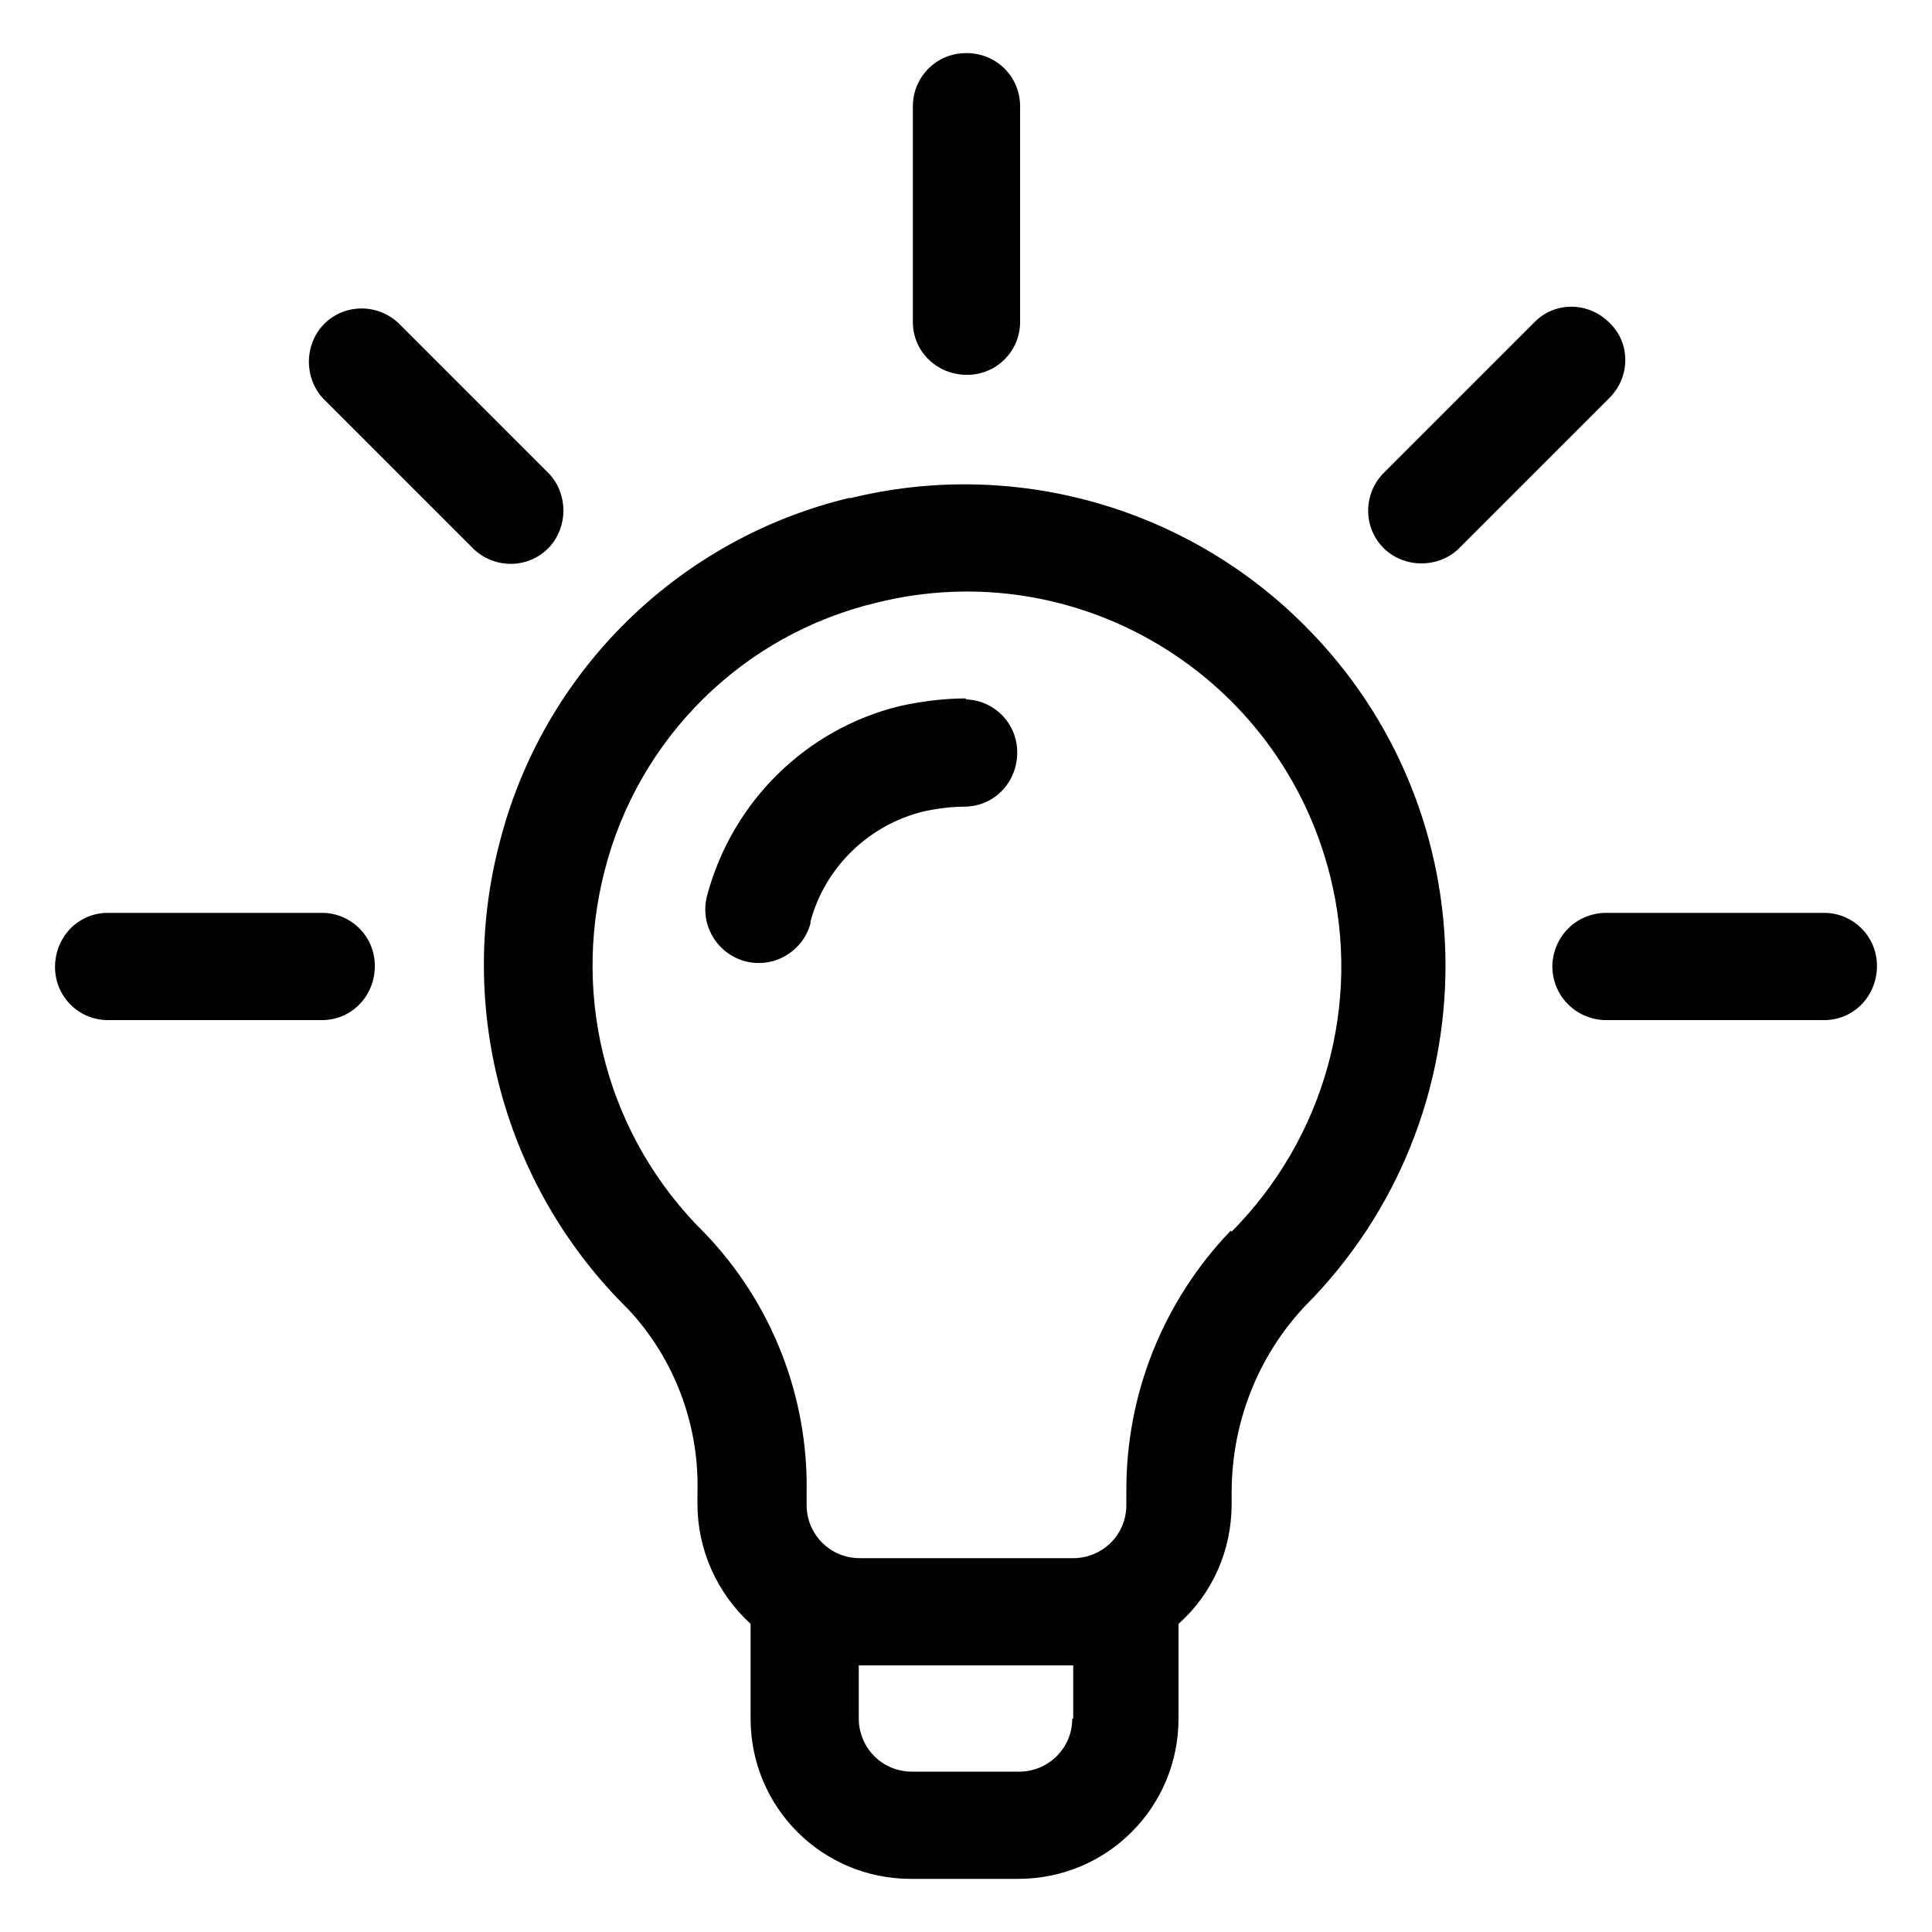
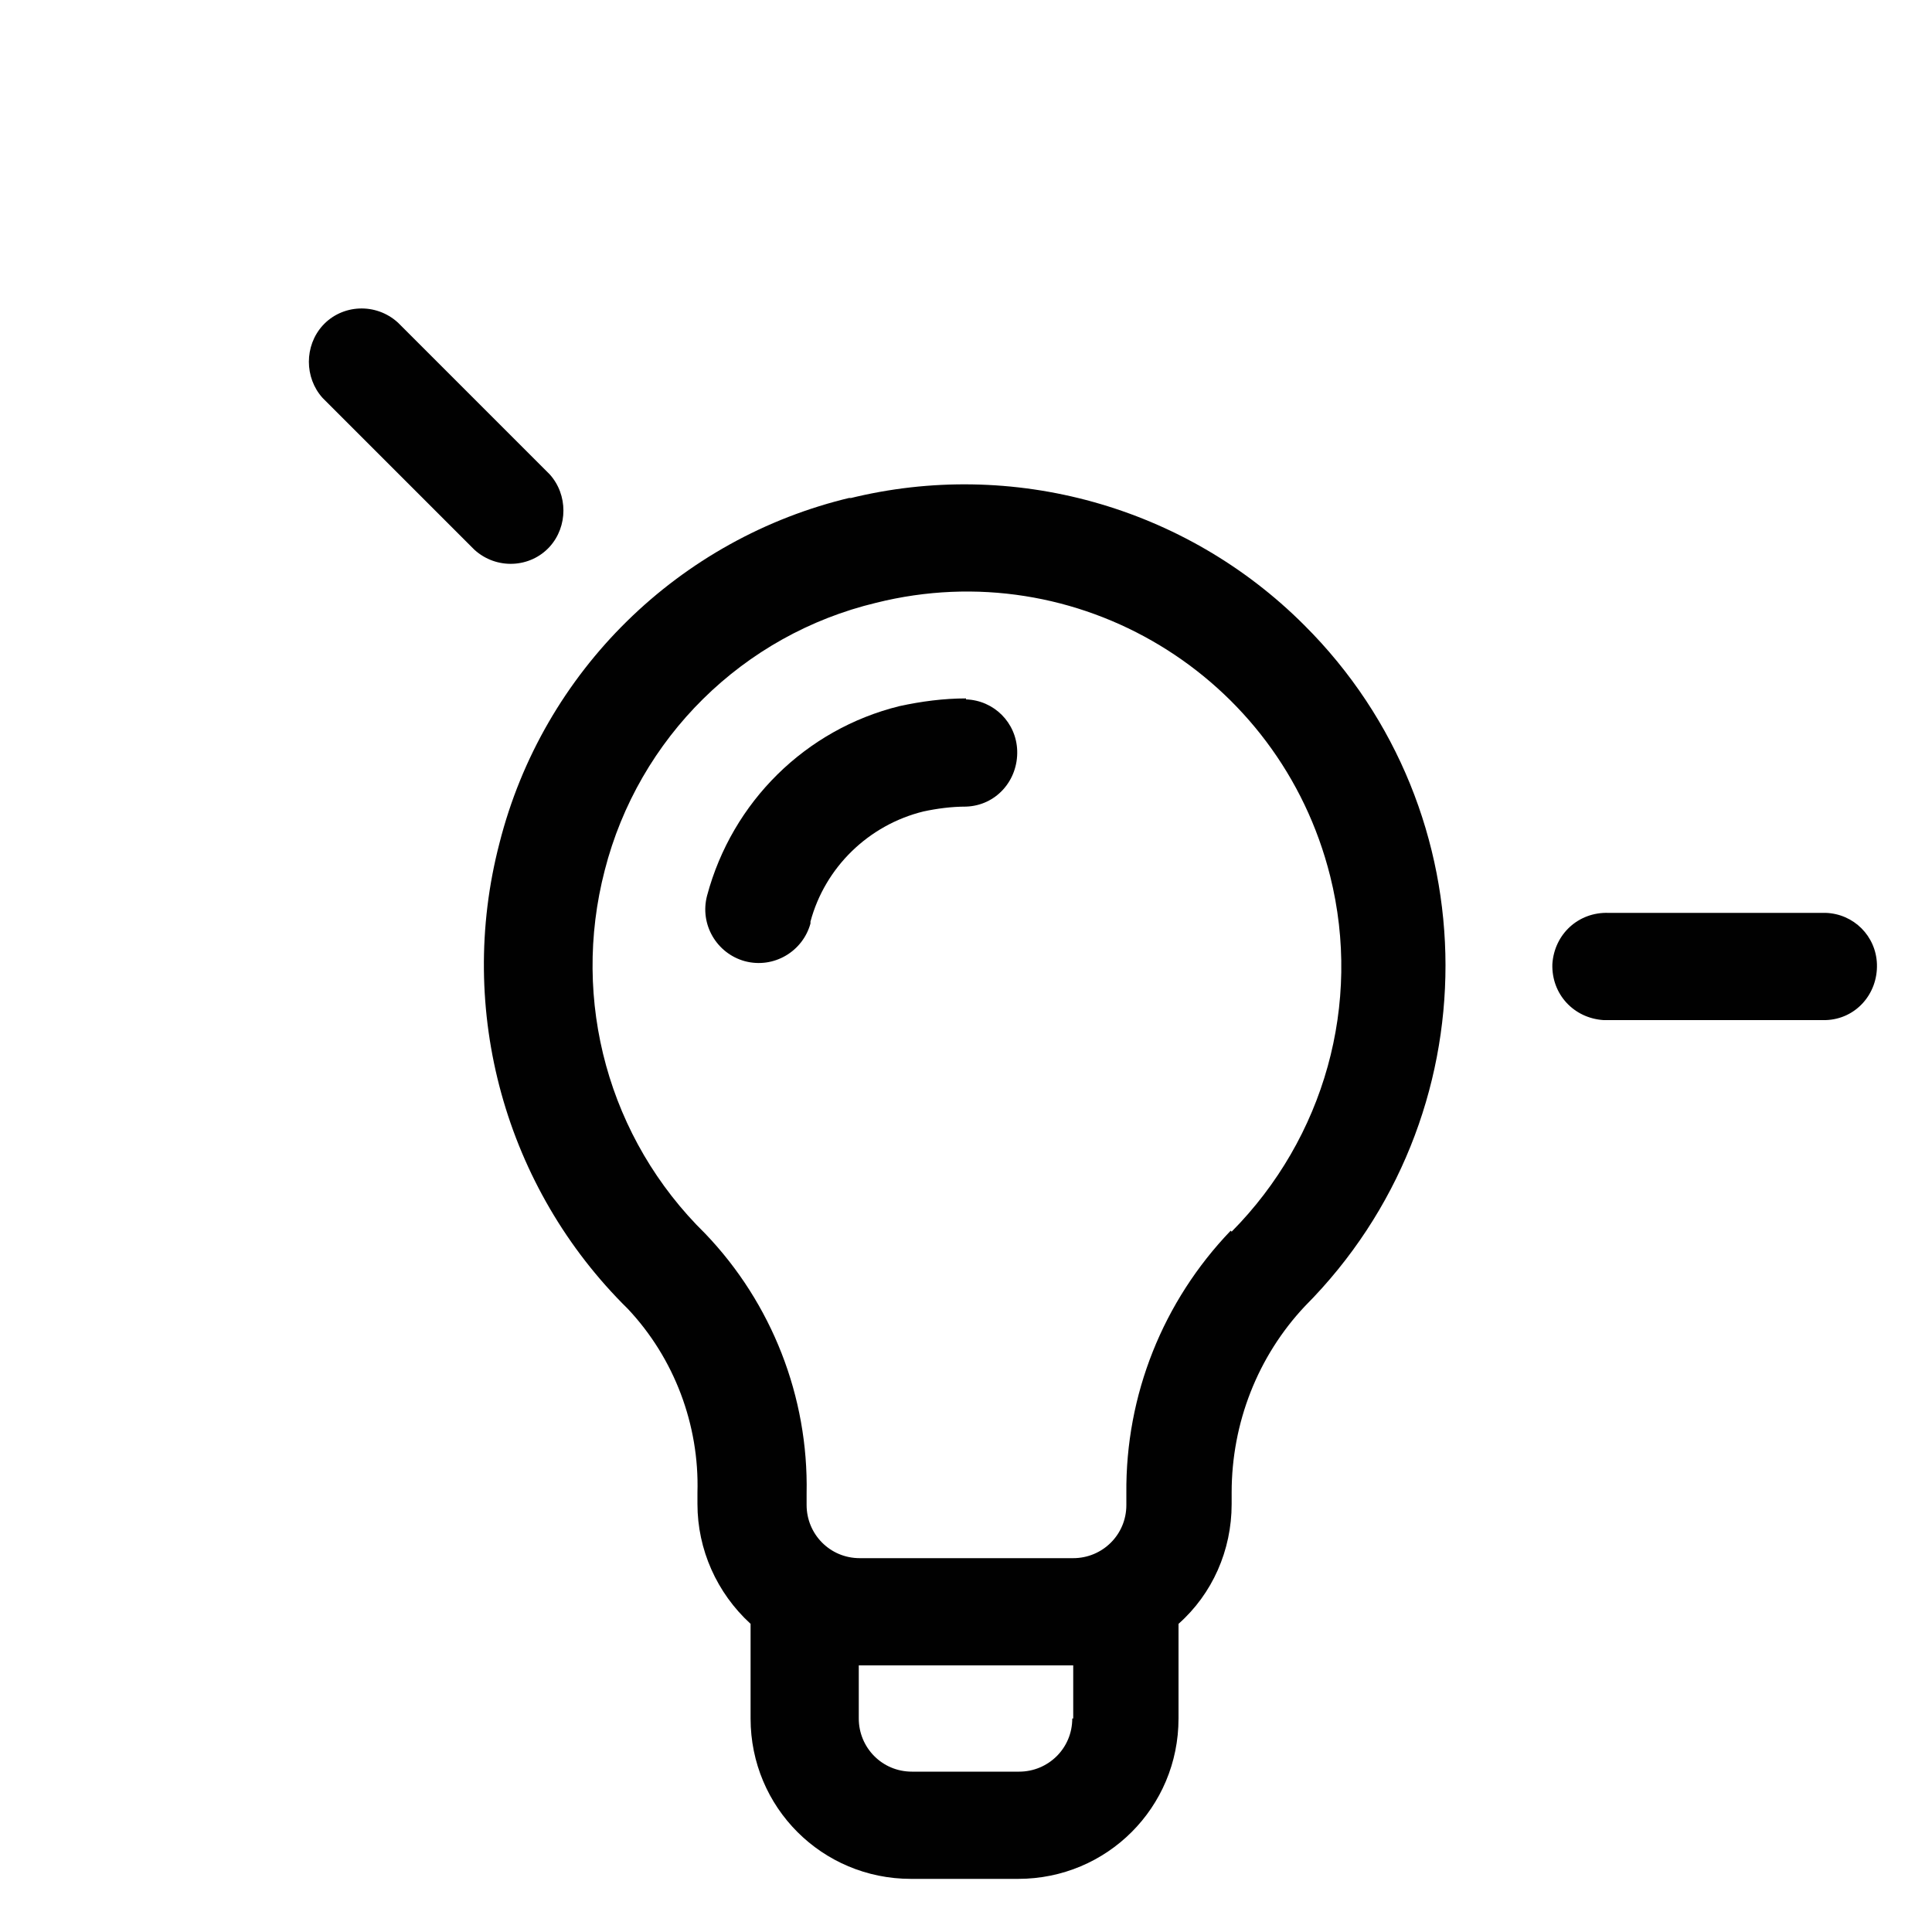
<svg xmlns="http://www.w3.org/2000/svg" id="Calque_1" viewBox="0 0 20 20">
  <defs>
    <style>
      .cls-1 {
        fill: #010101;
      }

      .cls-2 {
        fill: #fff;
      }
    </style>
  </defs>
-   <rect class="cls-2" x="-.09" y="-.09" width="20.18" height="20.19" />
  <g id="Groupe_3007">
    <path id="Tracé_7711" class="cls-1" d="M8.81,5.15c-1.78.42-3.19,1.8-3.64,3.58-.45,1.73.06,3.57,1.33,4.82.48.51.74,1.2.72,1.9v.12c0,.47.2.92.55,1.24v.98c0,.92.74,1.66,1.66,1.66h1.11c.92,0,1.66-.74,1.66-1.66v-.98c.35-.31.55-.76.55-1.24v-.12c0-.72.27-1.41.76-1.93,1.94-1.95,1.94-5.11-.01-7.05-1.23-1.23-3.02-1.73-4.71-1.31M11.1,17.79c0,.31-.25.55-.55.55h-1.11c-.31,0-.55-.25-.55-.55v-.55h2.22v.55ZM12.74,12.74c-.7.73-1.09,1.7-1.08,2.72v.12c0,.31-.25.55-.55.55h-2.21c-.31,0-.55-.25-.55-.55v-.12c.02-1-.36-1.97-1.05-2.69-1-.98-1.39-2.41-1.04-3.76.35-1.37,1.43-2.44,2.81-2.77,2.08-.52,4.18.75,4.7,2.83.33,1.32-.06,2.71-1.02,3.68" />
    <path id="Tracé_7712" class="cls-1" d="M5.69,4.91l-1.57-1.57c-.23-.21-.58-.19-.78.03-.19.21-.19.54,0,.75l1.57,1.57c.23.21.58.19.78-.03.19-.21.19-.54,0-.75" />
-     <path id="Tracé_7713" class="cls-1" d="M3.35,9.45H1.1c-.31.01-.54.27-.53.58.01.29.24.52.53.53h2.25c.31-.01.54-.27.53-.58-.01-.29-.24-.52-.53-.53" />
    <path id="Tracé_7714" class="cls-1" d="M18.9,9.45h-2.25c-.31-.01-.56.22-.58.53-.01.31.22.56.53.58.02,0,.03,0,.05,0h2.25c.31-.01.54-.27.53-.58-.01-.29-.24-.52-.53-.53" />
-     <path id="Tracé_7715" class="cls-1" d="M16.66,3.34c-.22-.22-.57-.22-.78,0l-1.57,1.57c-.21.23-.19.58.03.78.21.19.54.19.75,0l1.57-1.57c.22-.22.22-.57,0-.78" />
-     <path id="Tracé_7716" class="cls-1" d="M10,.55c-.31,0-.55.25-.55.55v2.25c.01.31.27.54.58.53.29-.01.52-.24.53-.53V1.1c0-.31-.25-.55-.55-.55" />
    <path id="Tracé_7717" class="cls-1" d="M10,7.23c-.23,0-.46.03-.69.08-.97.24-1.73.99-1.99,1.96-.08.3.1.6.39.68.3.08.6-.1.68-.39,0,0,0-.01,0-.02.15-.56.6-1,1.17-1.14.14-.03.29-.05.44-.05.31-.01.54-.27.53-.58-.01-.29-.24-.52-.53-.53" />
  </g>
</svg>